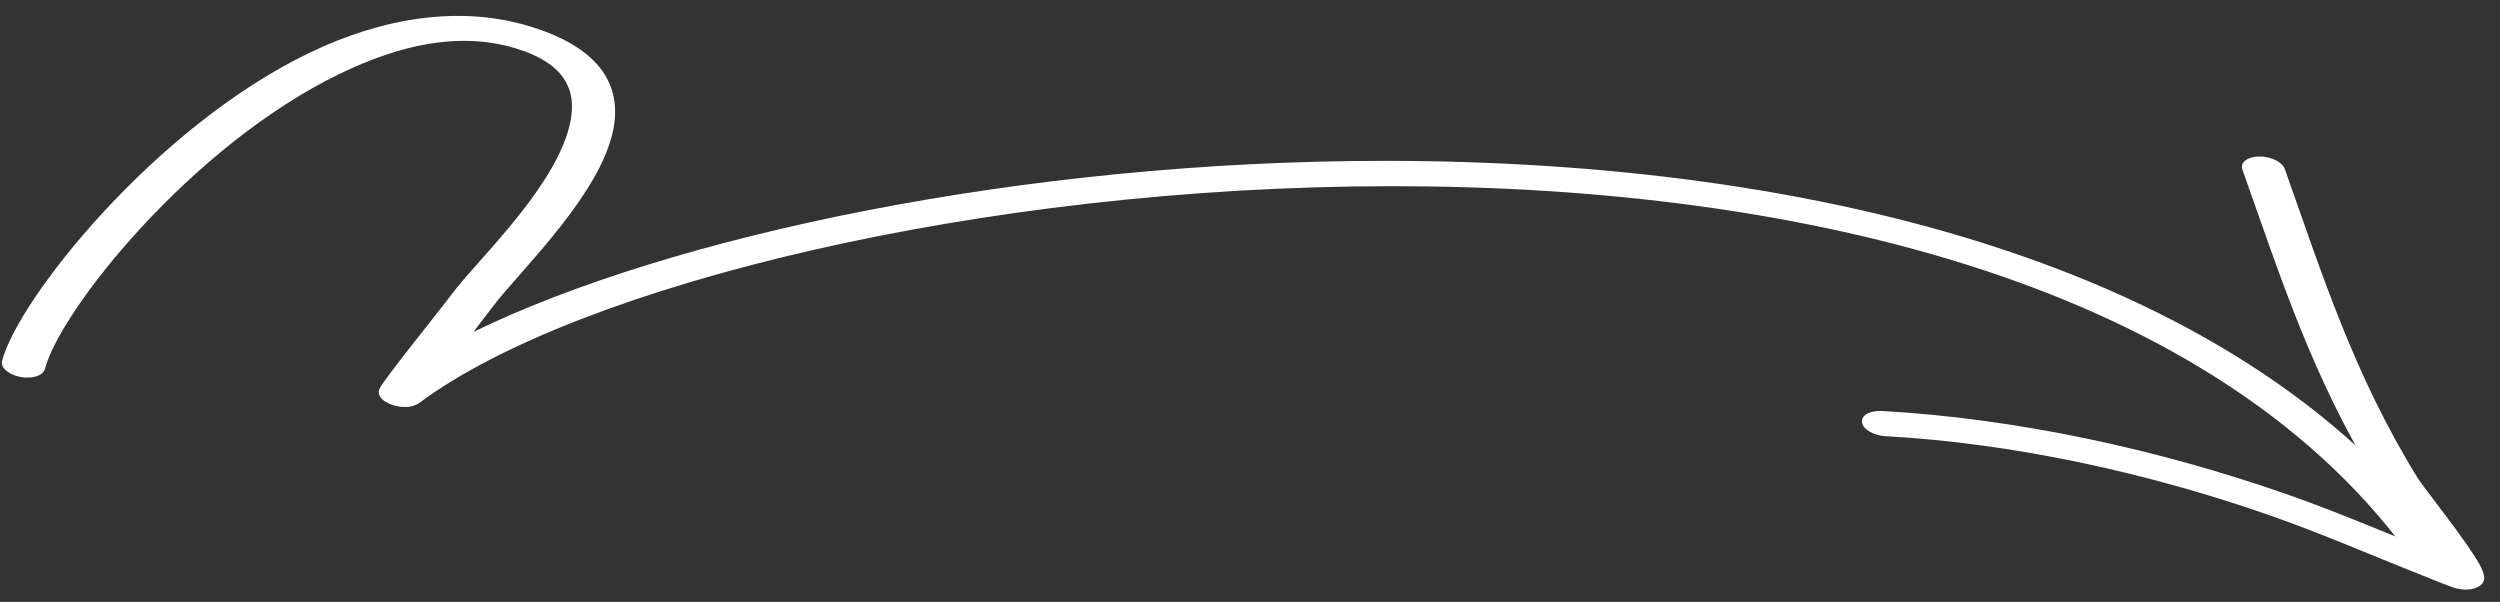
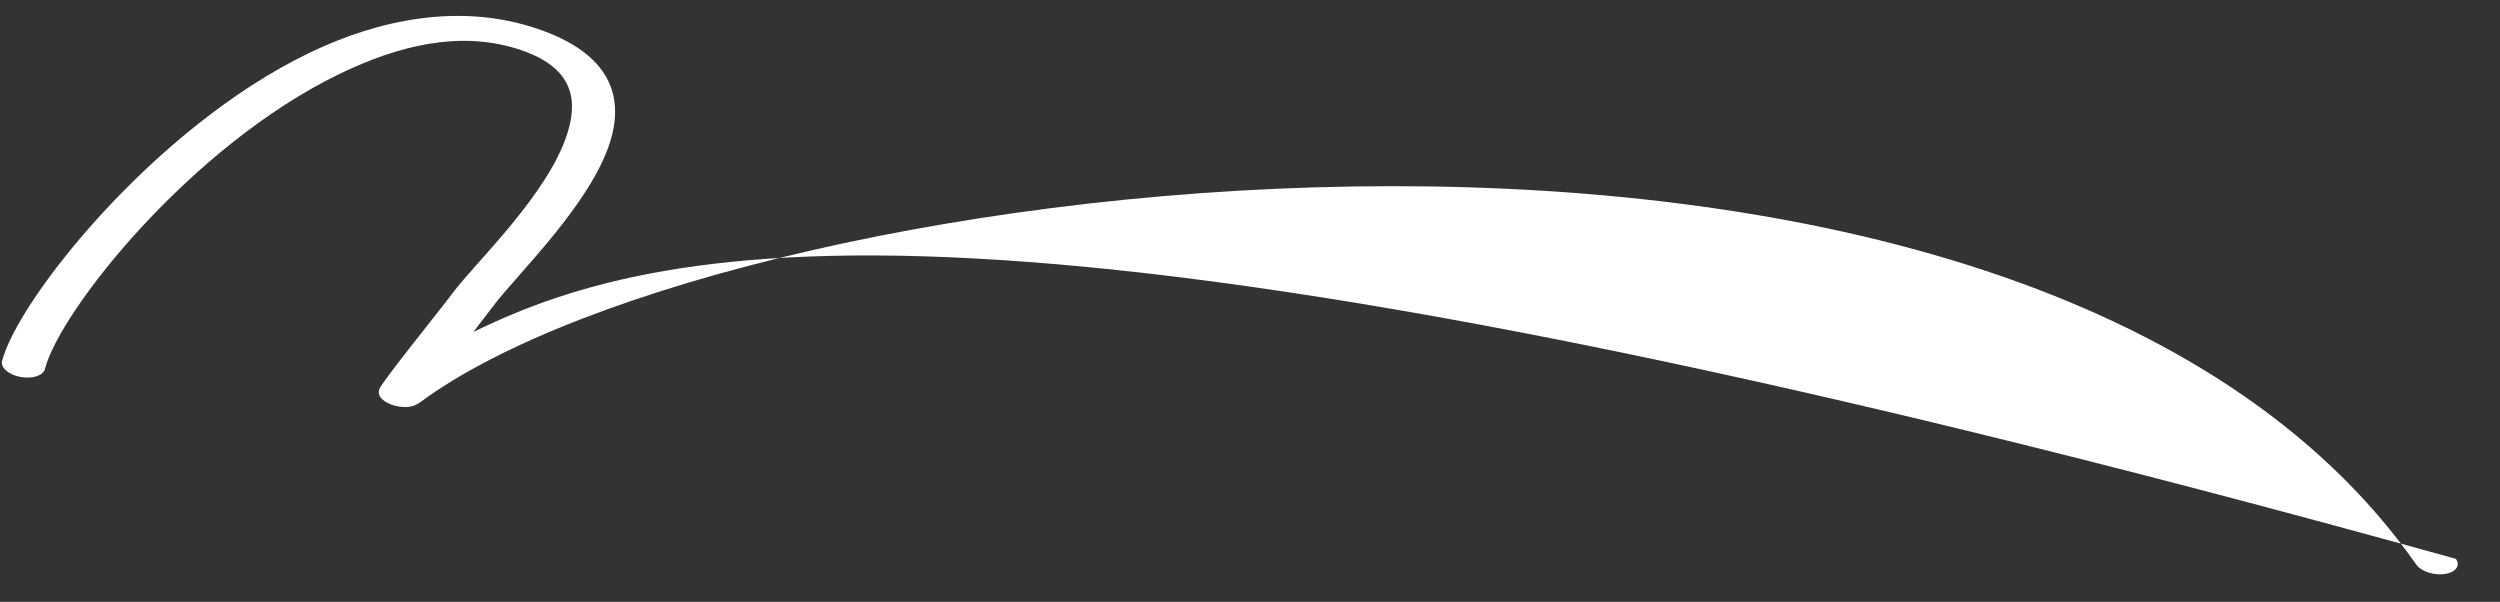
<svg xmlns="http://www.w3.org/2000/svg" width="108" height="26" viewBox="0 0 108 26" fill="none">
  <rect x="0" y="0" width="108" height="26" fill="#333333" stroke="none" />
-   <path fill-rule="evenodd" clip-rule="evenodd" d="M20.451 14.34C20.822 13.861 21.138 13.448 21.302 13.229C22.297 11.893 25.525 8.826 26.363 6.109C27.005 4.036 26.261 2.16 22.88 1.136C19.806 0.205 16.463 0.787 13.347 2.292C6.638 5.532 0.769 12.966 0.09 15.591C0.016 15.877 0.369 16.188 0.881 16.284C1.391 16.381 1.866 16.228 1.94 15.941C2.593 13.422 8.245 6.295 14.685 3.185C17.202 1.969 19.792 1.337 22.275 2.089C24.725 2.831 24.985 4.228 24.52 5.731C23.705 8.375 20.534 11.347 19.563 12.648C18.956 13.463 16.474 16.519 16.381 16.823C16.263 17.203 16.734 17.411 16.895 17.473C17.02 17.521 17.662 17.74 18.14 17.386C24.948 12.342 42.339 8.046 60.147 8.043C77.798 8.039 95.909 12.281 104.381 24.388C104.588 24.682 105.14 24.866 105.613 24.798C106.086 24.73 106.303 24.436 106.096 24.142C97.219 11.456 78.299 6.946 59.808 6.949C44.223 6.951 28.98 10.181 20.451 14.34Z" fill="white" />
-   <path fill-rule="evenodd" clip-rule="evenodd" d="M104.662 23.656C102.702 22.866 100.784 22.047 98.745 21.336C93.314 19.441 87.184 18.081 81.289 17.754C80.773 17.726 80.394 17.947 80.439 18.247C80.485 18.549 80.939 18.815 81.453 18.843C87.047 19.152 92.863 20.451 98.016 22.25C100.35 23.064 102.525 24.023 104.787 24.913C104.9 24.957 105.868 25.36 106.102 25.416C106.647 25.548 106.955 25.411 107.081 25.335C107.187 25.273 107.283 25.18 107.312 25.041C107.335 24.926 107.288 24.692 107.111 24.376C106.55 23.362 104.686 21.045 104.445 20.653C101.671 16.159 100.317 11.84 98.7 7.294C98.591 6.992 98.094 6.753 97.589 6.761C97.084 6.769 96.763 7.021 96.87 7.322C98.507 11.926 99.888 16.3 102.697 20.848C102.861 21.118 103.908 22.596 104.662 23.656Z" fill="white" />
+   <path fill-rule="evenodd" clip-rule="evenodd" d="M20.451 14.34C20.822 13.861 21.138 13.448 21.302 13.229C22.297 11.893 25.525 8.826 26.363 6.109C27.005 4.036 26.261 2.16 22.88 1.136C19.806 0.205 16.463 0.787 13.347 2.292C6.638 5.532 0.769 12.966 0.09 15.591C0.016 15.877 0.369 16.188 0.881 16.284C1.391 16.381 1.866 16.228 1.94 15.941C2.593 13.422 8.245 6.295 14.685 3.185C17.202 1.969 19.792 1.337 22.275 2.089C24.725 2.831 24.985 4.228 24.52 5.731C23.705 8.375 20.534 11.347 19.563 12.648C18.956 13.463 16.474 16.519 16.381 16.823C16.263 17.203 16.734 17.411 16.895 17.473C17.02 17.521 17.662 17.74 18.14 17.386C24.948 12.342 42.339 8.046 60.147 8.043C77.798 8.039 95.909 12.281 104.381 24.388C104.588 24.682 105.14 24.866 105.613 24.798C106.086 24.73 106.303 24.436 106.096 24.142C44.223 6.951 28.98 10.181 20.451 14.34Z" fill="white" />
</svg>